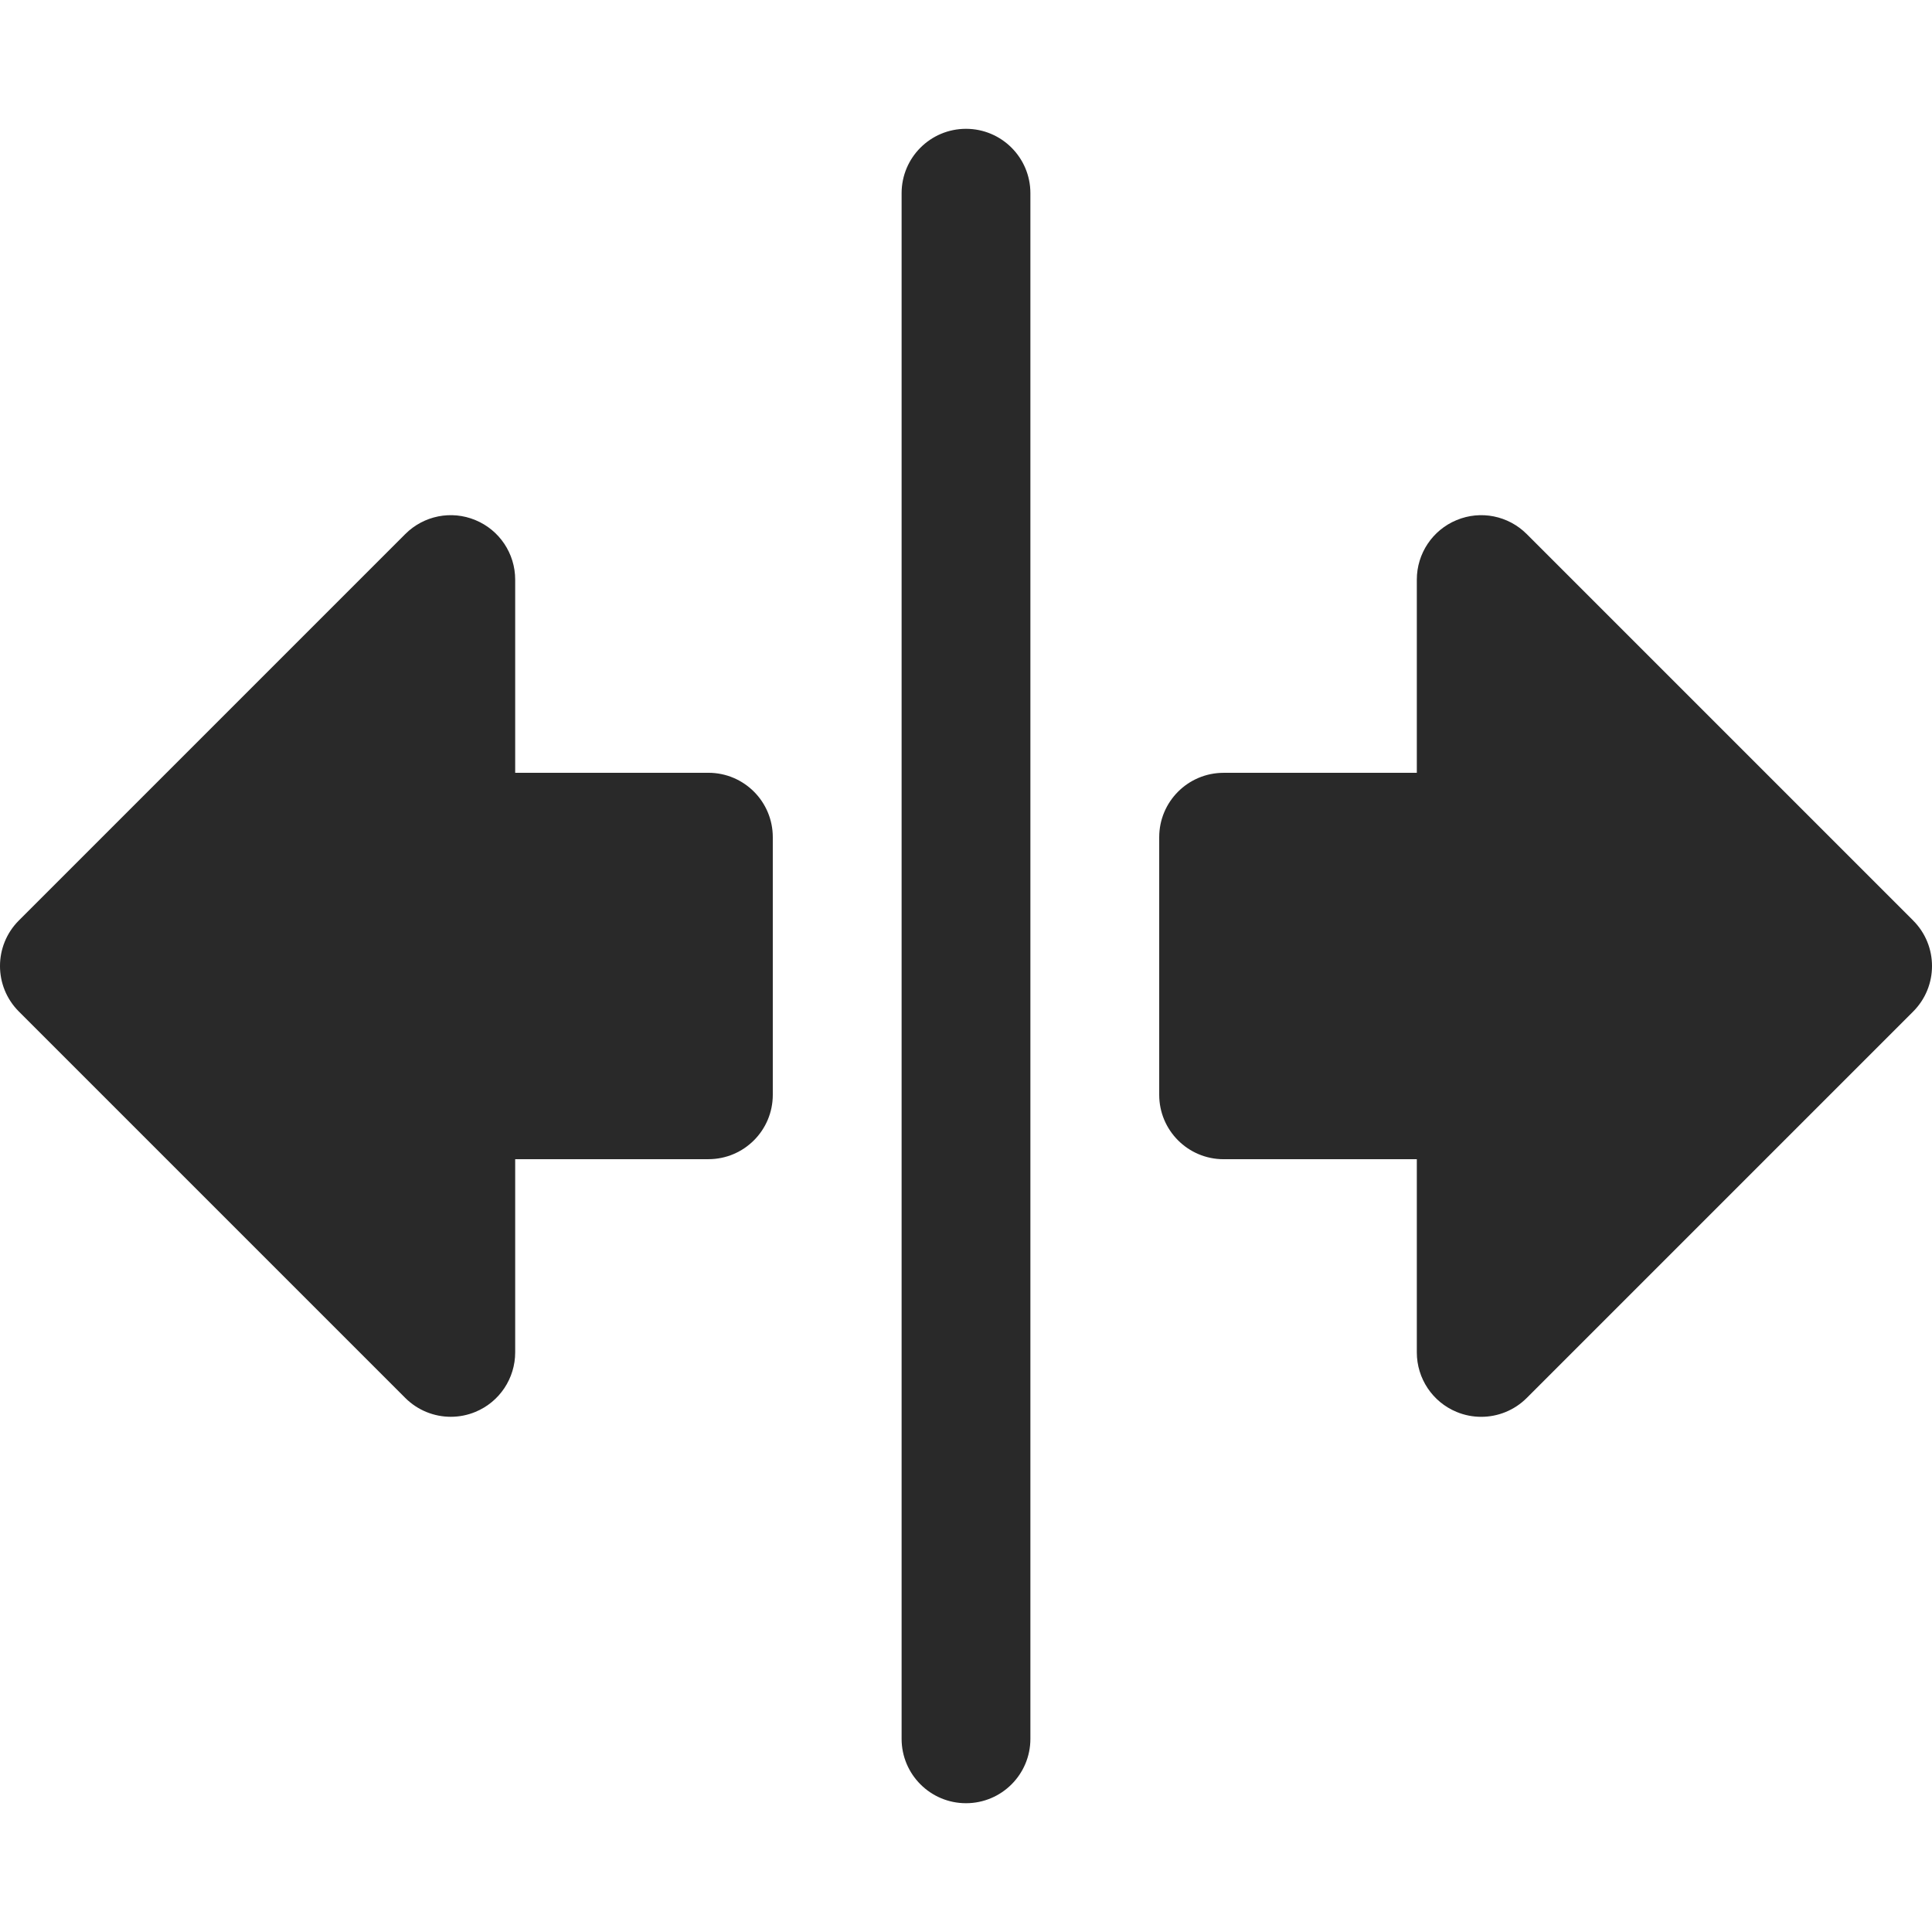
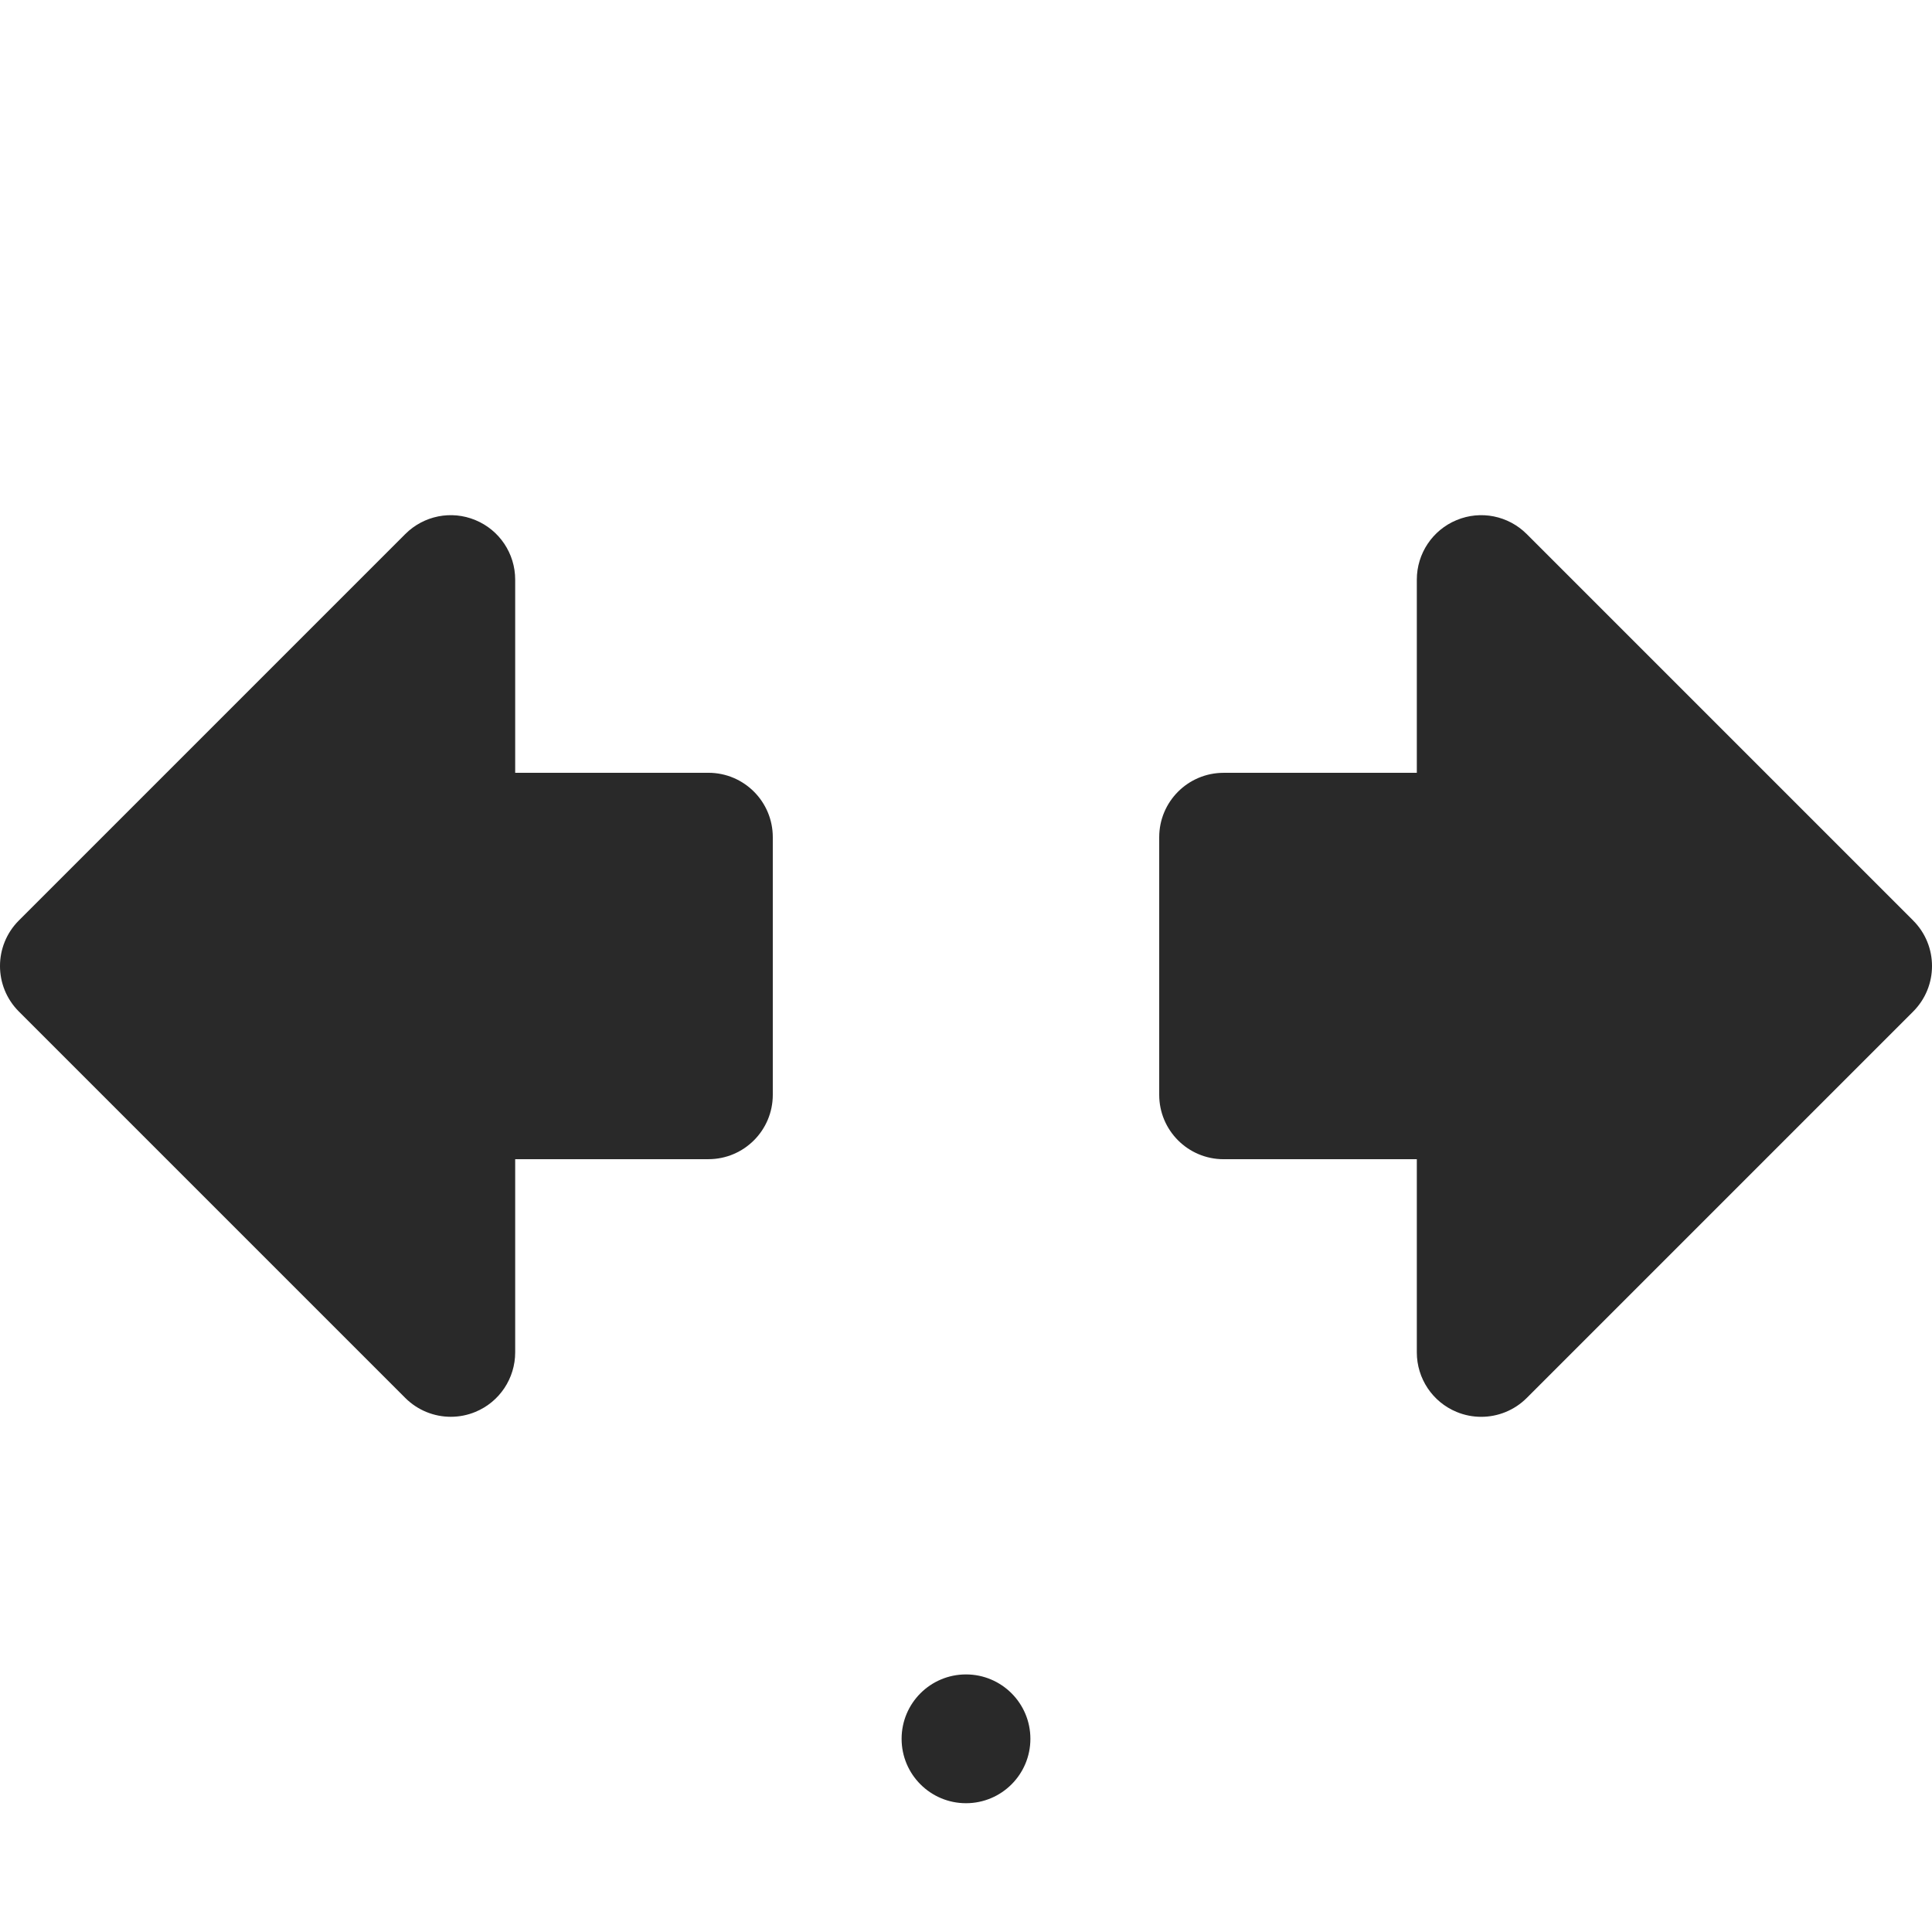
<svg xmlns="http://www.w3.org/2000/svg" id="Ebene_1" data-name="Ebene 1" viewBox="0 0 70.866 70.866">
  <defs>
    <style>
      .cls-1 {
        fill: #292929;
      }
    </style>
  </defs>
  <g id="oen_door" data-name="oen door">
-     <path class="cls-1" d="m37.795,7.087v56.693c0,1.306-1.058,2.362-2.362,2.362s-2.362-1.057-2.362-2.362V7.087c0-1.306,1.058-2.362,2.362-2.362s2.362,1.057,2.362,2.362Zm32.379,26.676l-14.173-14.173c-.676-.676-1.689-.881-2.574-.512-.882.364-1.458,1.227-1.458,2.182v7.087h-7.087c-1.305,0-2.362,1.057-2.362,2.362v9.449c0,1.306,1.058,2.362,2.362,2.362h7.087v7.087c0,.955.576,1.818,1.458,2.182.293.122.6.18.904.18.615,0,1.218-.24,1.67-.692l14.173-14.173c.923-.923.923-2.418,0-3.34Zm-44.19-5.416h-7.087v-7.087c0-.955-.576-1.818-1.458-2.182-.885-.369-1.899-.164-2.574.512L.692,33.763c-.923.923-.923,2.418,0,3.34l14.173,14.173c.452.452,1.055.692,1.67.692.304,0,.611-.058.904-.18.882-.364,1.458-1.227,1.458-2.182v-7.087h7.087c1.305,0,2.362-1.057,2.362-2.362v-9.449c0-1.306-1.058-2.362-2.362-2.362Z" />
+     <path class="cls-1" d="m37.795,7.087v56.693c0,1.306-1.058,2.362-2.362,2.362s-2.362-1.057-2.362-2.362c0-1.306,1.058-2.362,2.362-2.362s2.362,1.057,2.362,2.362Zm32.379,26.676l-14.173-14.173c-.676-.676-1.689-.881-2.574-.512-.882.364-1.458,1.227-1.458,2.182v7.087h-7.087c-1.305,0-2.362,1.057-2.362,2.362v9.449c0,1.306,1.058,2.362,2.362,2.362h7.087v7.087c0,.955.576,1.818,1.458,2.182.293.122.6.18.904.18.615,0,1.218-.24,1.67-.692l14.173-14.173c.923-.923.923-2.418,0-3.34Zm-44.19-5.416h-7.087v-7.087c0-.955-.576-1.818-1.458-2.182-.885-.369-1.899-.164-2.574.512L.692,33.763c-.923.923-.923,2.418,0,3.34l14.173,14.173c.452.452,1.055.692,1.67.692.304,0,.611-.058.904-.18.882-.364,1.458-1.227,1.458-2.182v-7.087h7.087c1.305,0,2.362-1.057,2.362-2.362v-9.449c0-1.306-1.058-2.362-2.362-2.362Z" />
  </g>
</svg>